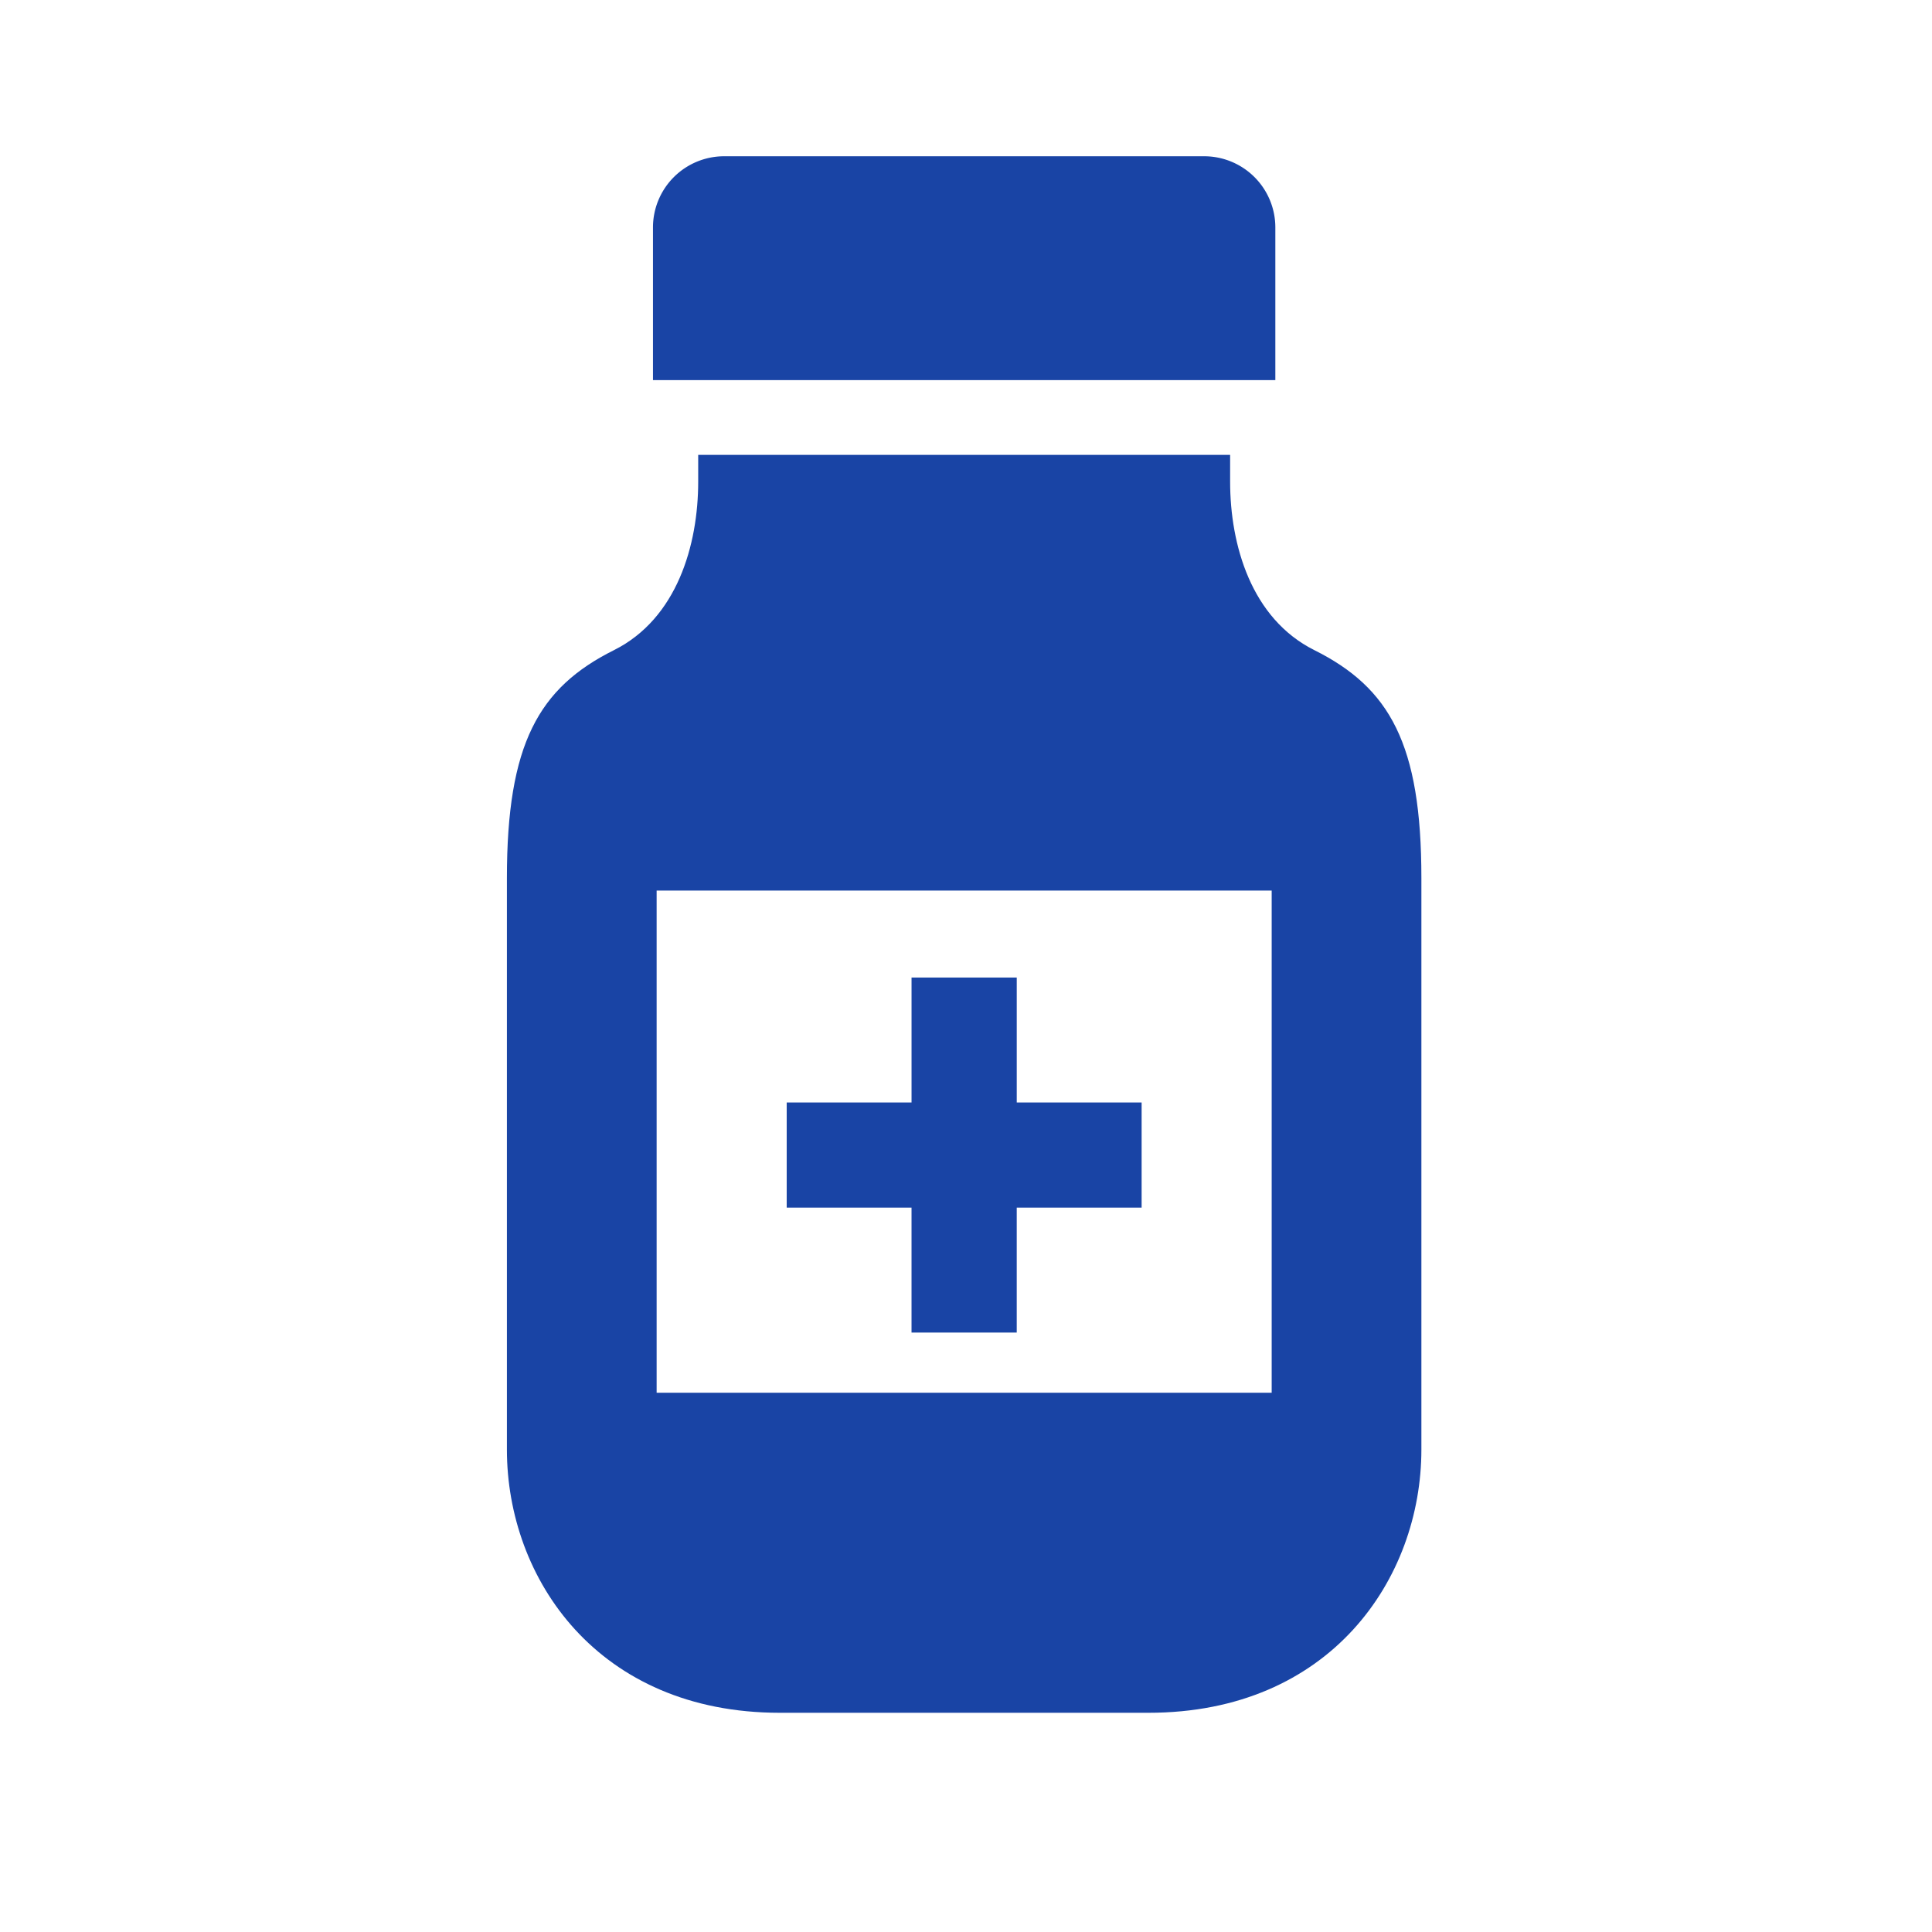
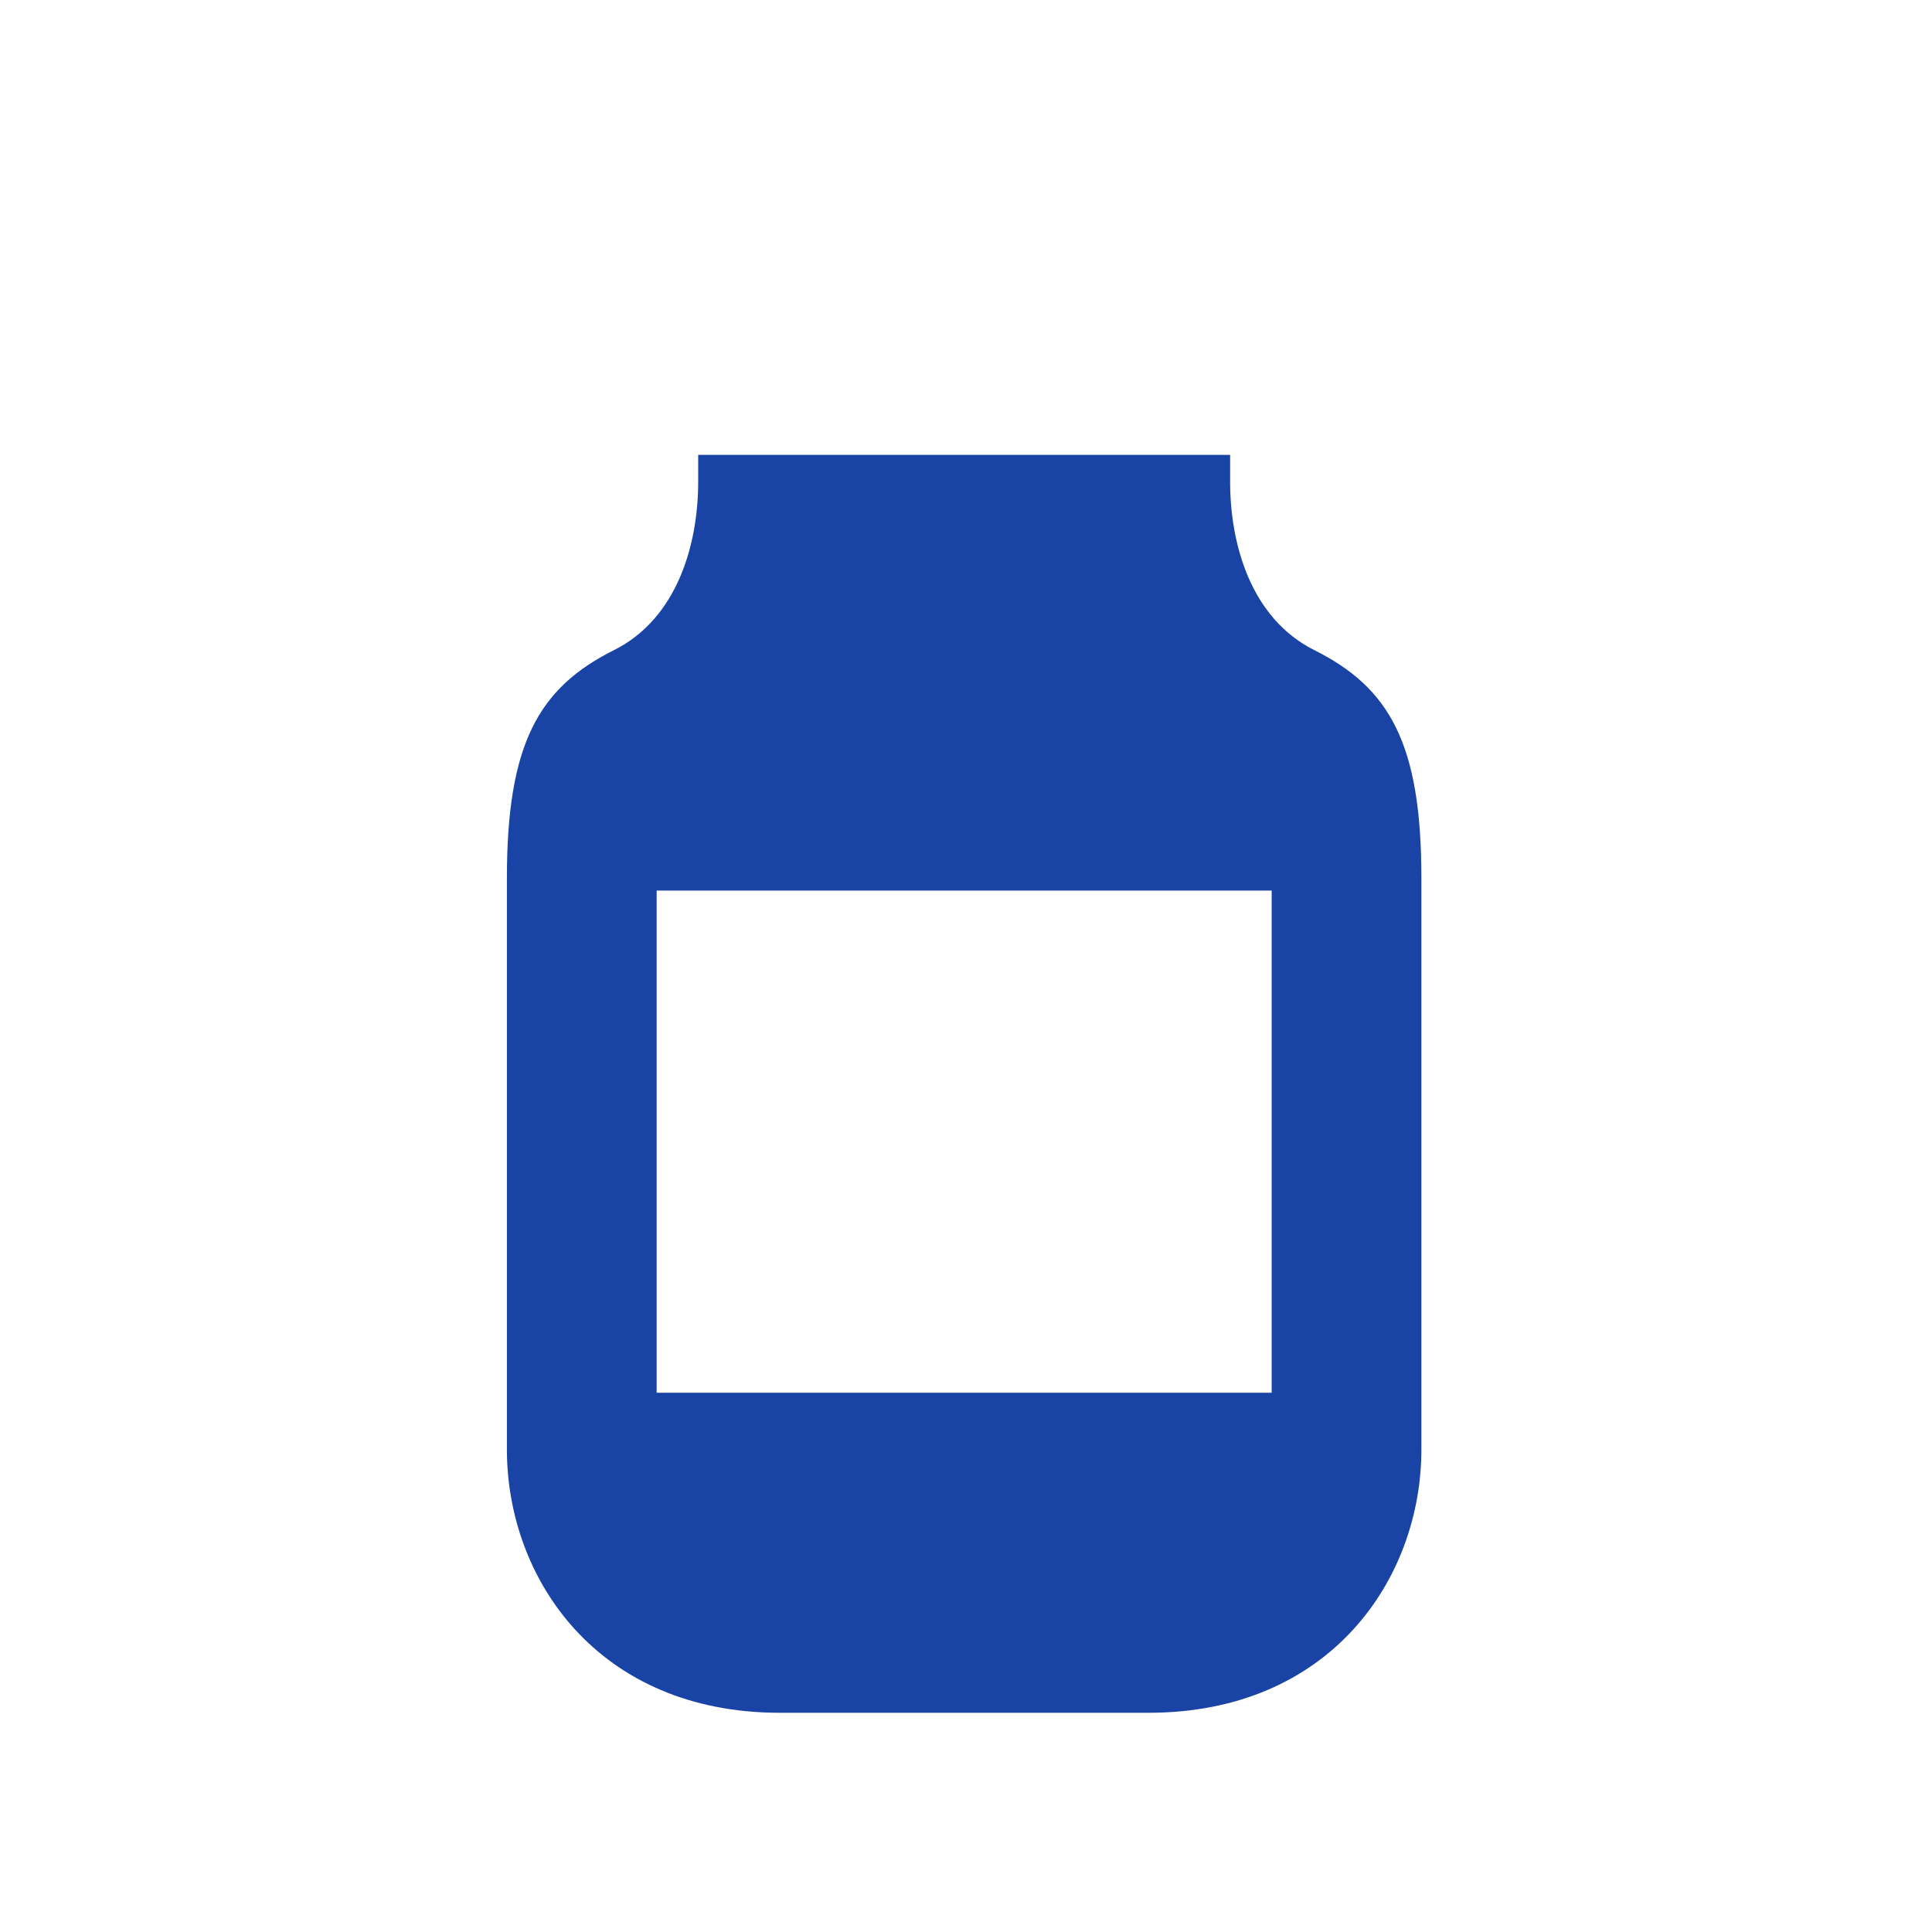
<svg xmlns="http://www.w3.org/2000/svg" width="202" height="202" viewBox="0 0 202 202">
  <defs>
    <clipPath id="clip-path">
      <rect id="長方形_3355" data-name="長方形 3355" width="202" height="202" transform="translate(509 4920)" fill="none" stroke="#707070" stroke-width="1" />
    </clipPath>
  </defs>
  <g id="service_img01" transform="translate(-509 -4920)" clip-path="url(#clip-path)">
    <g id="お薬アイコン" transform="translate(562.001 4936.338)">
-       <path id="パス_345" data-name="パス 345" d="M218.712,7.44A7.442,7.442,0,0,0,211.272,0H161.081a7.442,7.442,0,0,0-7.44,7.44V23.407h65.071V7.44Z" transform="translate(-138.37)" fill="#1944a5" />
      <path id="パス_346" data-name="パス 346" d="M190.015,118.636c-6.6-3.3-8.806-11.011-8.806-17.616v-2.8H125.594v2.8c0,6.605-2.205,14.313-8.806,17.616-7.887,3.939-11.195,9.809-11.195,23.829v59.747c0,13.514,9.511,27.529,28.537,27.529h38.54c19.027,0,28.537-14.016,28.537-27.529V142.465C201.209,128.445,197.9,122.574,190.015,118.636Zm-4.46,77.641H121.248v-52.5h64.306v52.5Z" transform="translate(-105.595 -66.999)" fill="#1944a5" />
-       <path id="パス_347" data-name="パス 347" d="M210.677,307.271h11V294.209h13.057V283.218H221.678V270.156h-11v13.062H197.625v10.991h13.052Z" transform="translate(-168.373 -184.285)" fill="#1944a5" />
    </g>
  </g>
</svg>